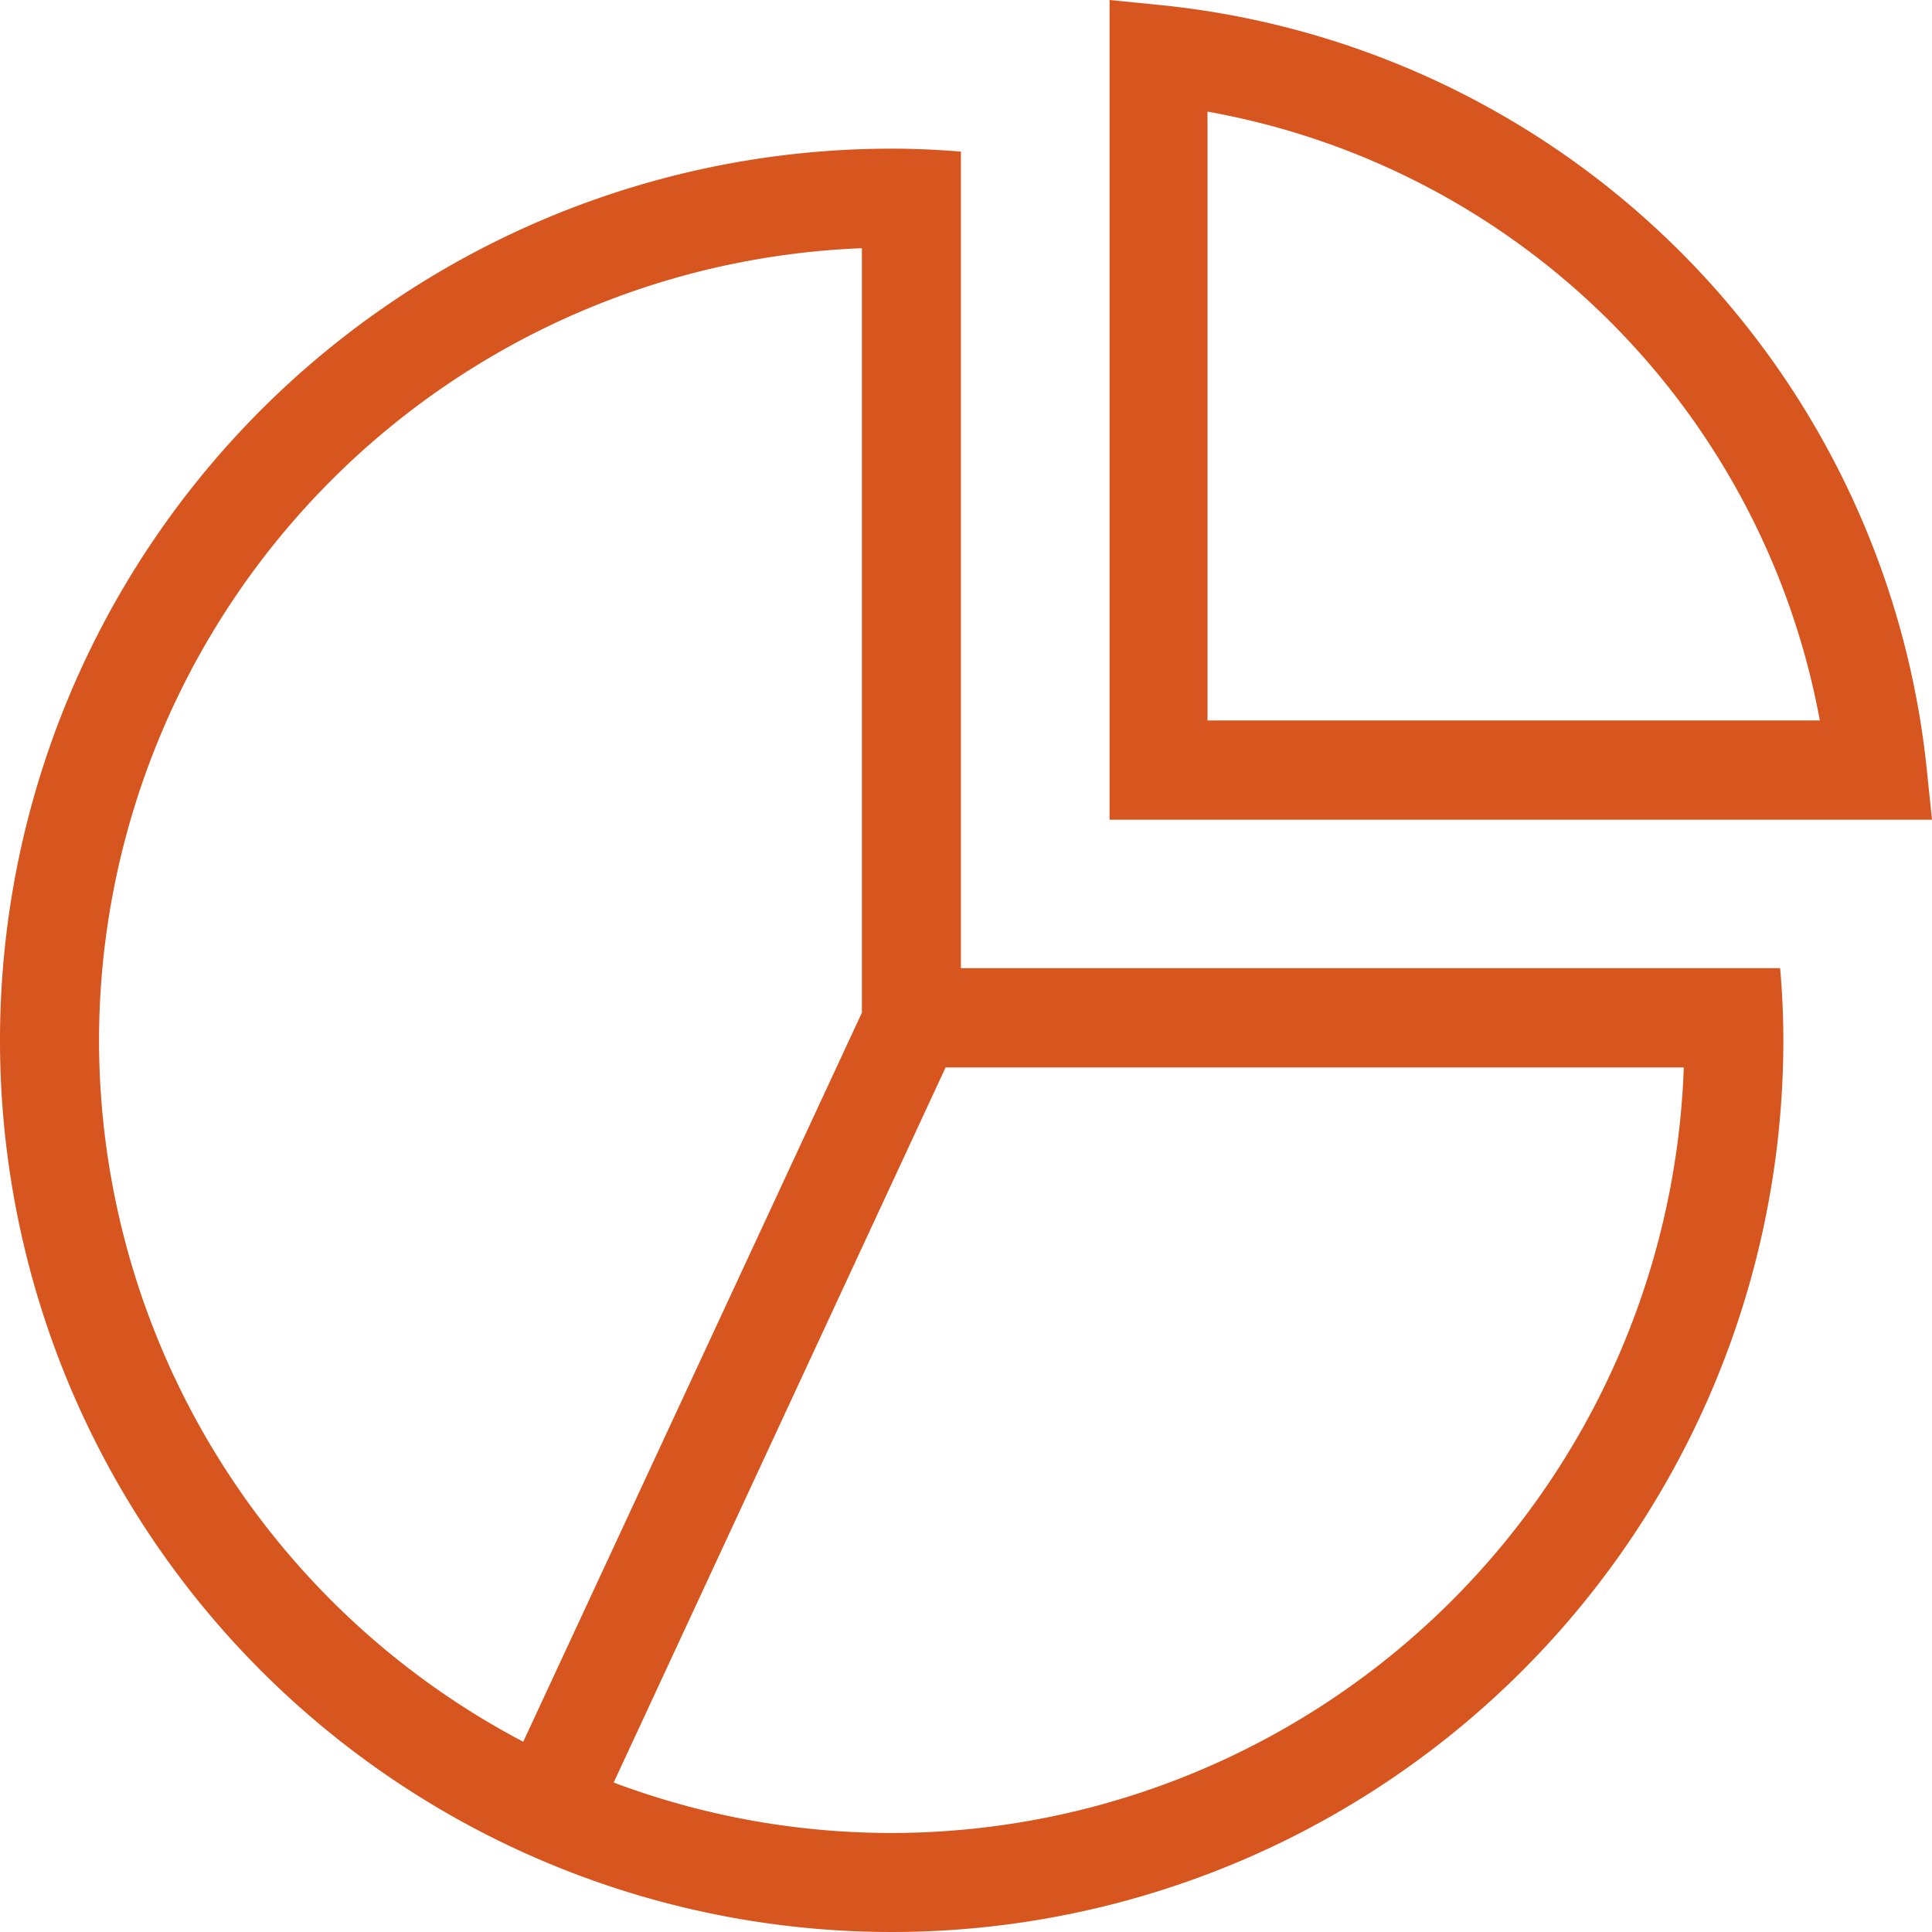
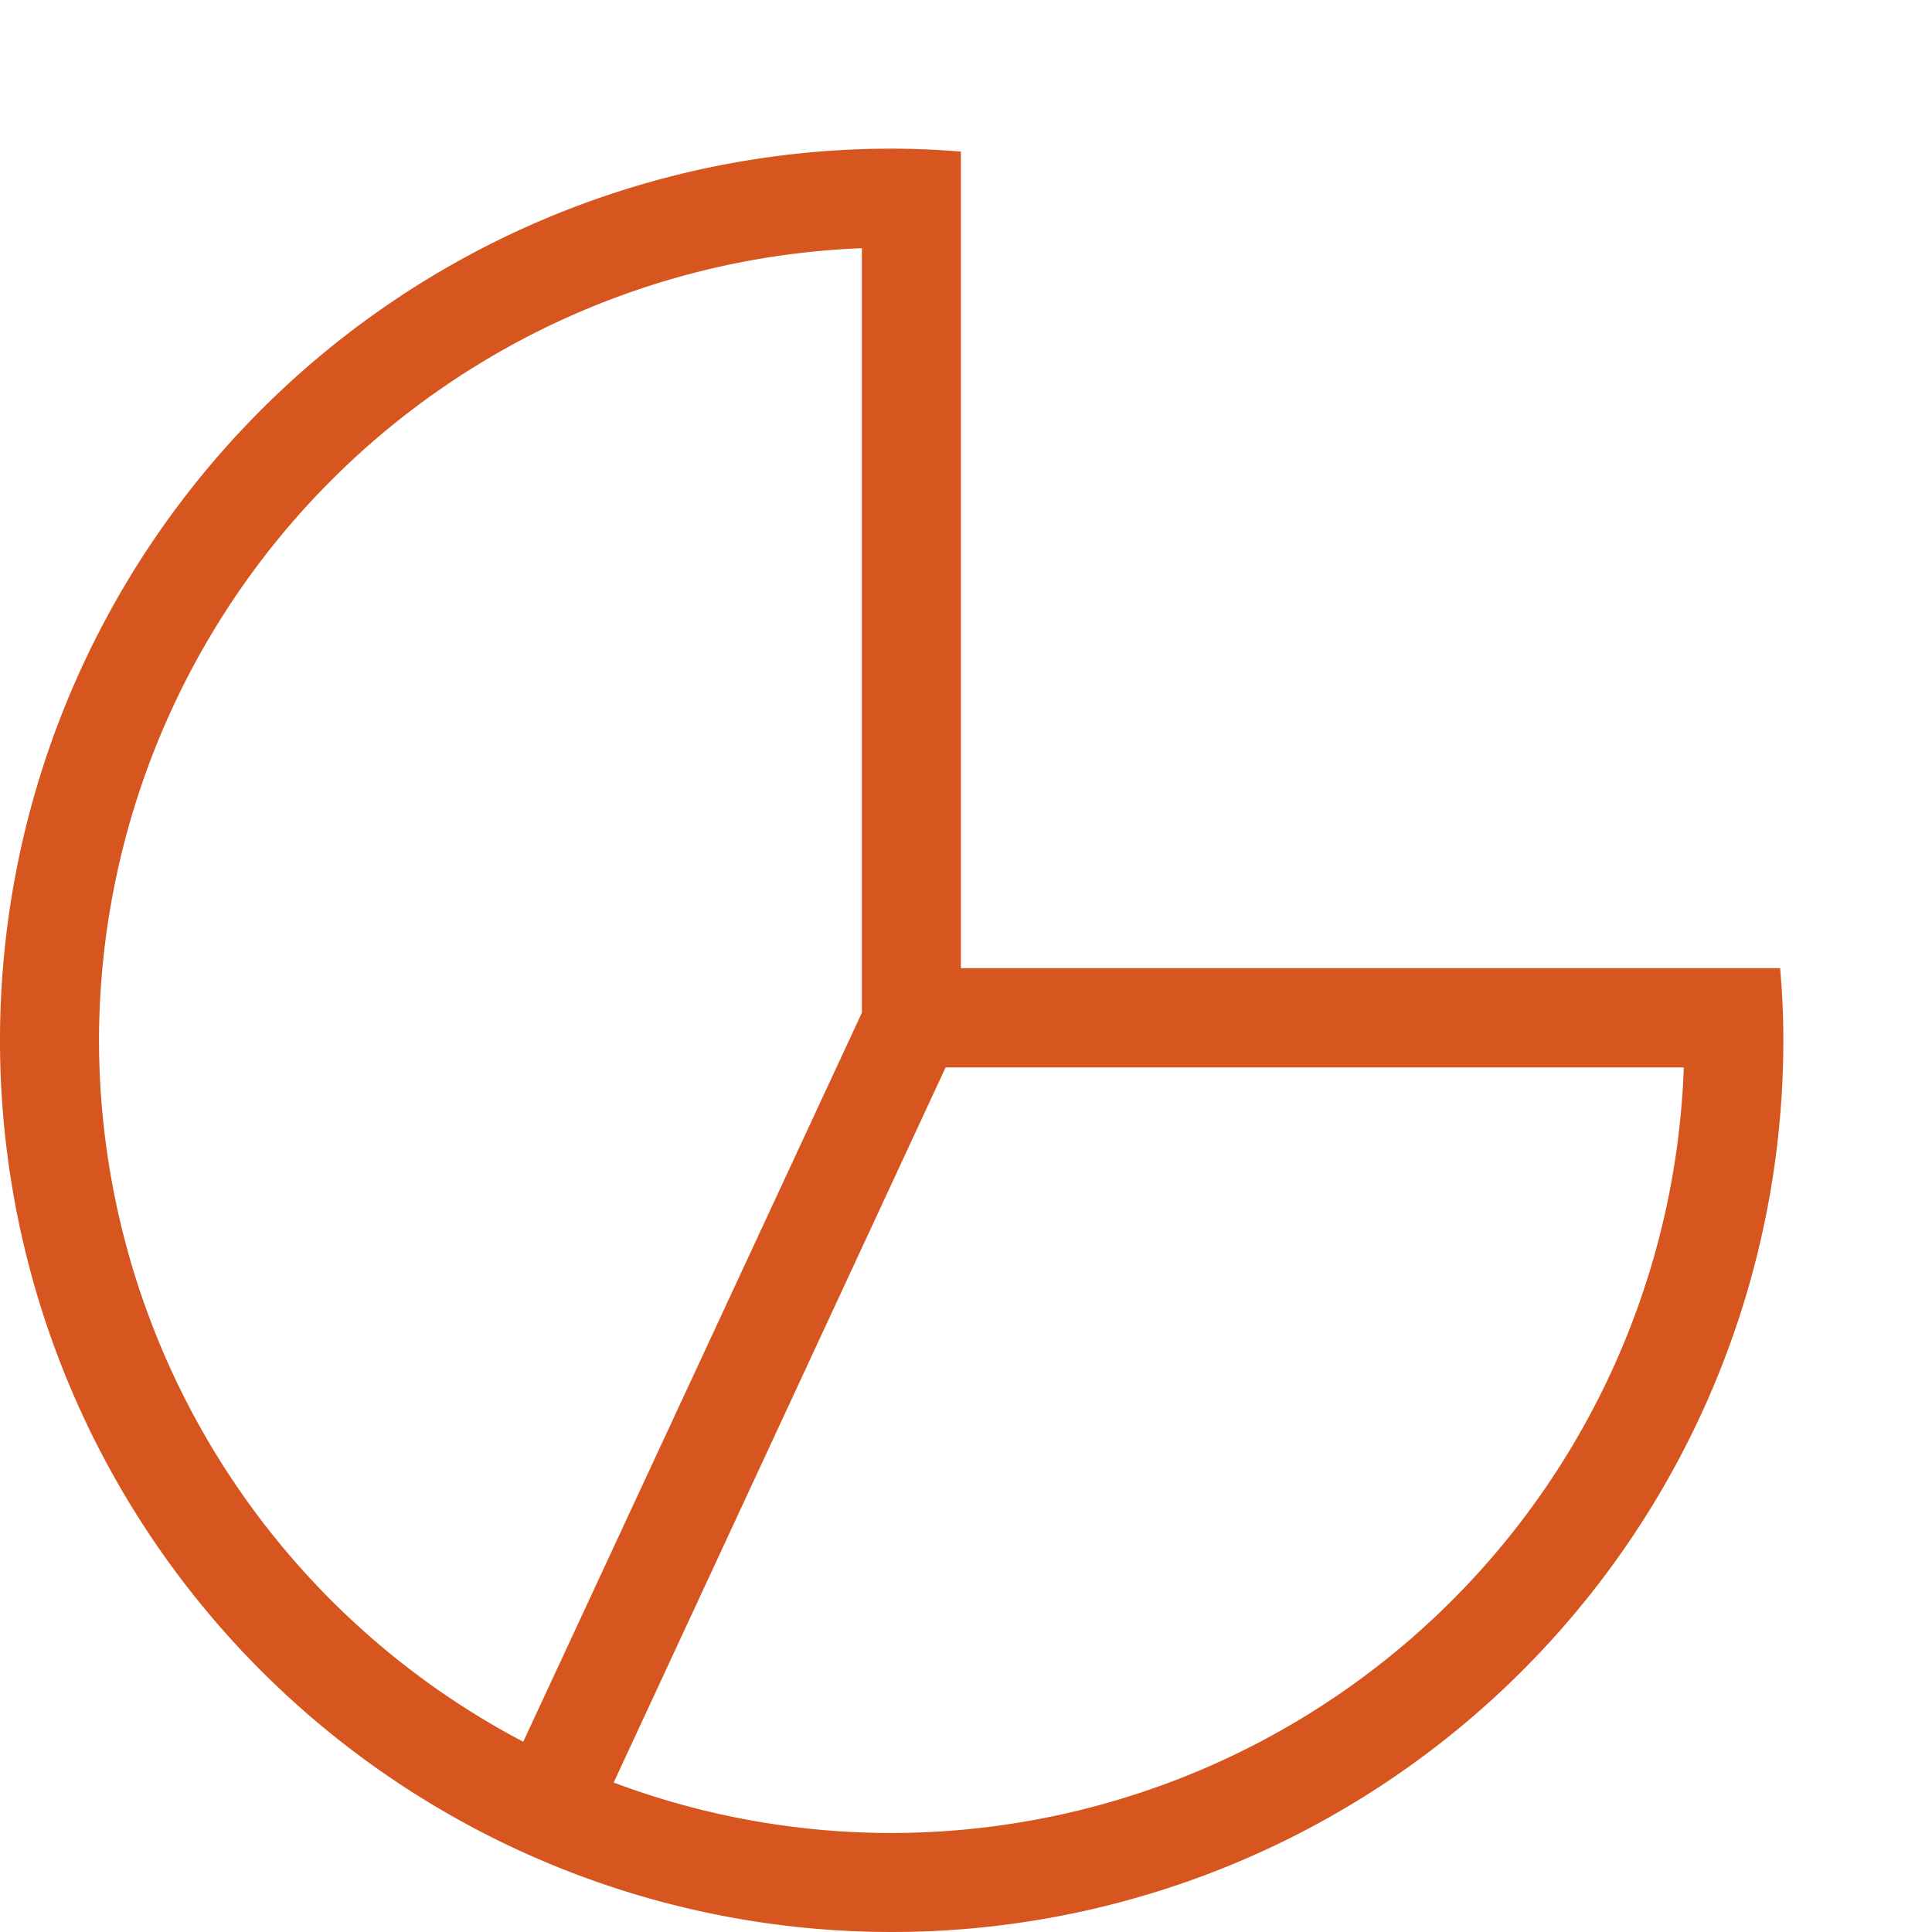
<svg xmlns="http://www.w3.org/2000/svg" id="Layer_3" data-name="Layer 3" viewBox="0 0 72 72">
  <defs>
    <style>.cls-1{fill:#d7551e;}</style>
  </defs>
  <title>Vector Smart Object3</title>
-   <path class="cls-1" d="M45,4.16A28.25,28.25,0,0,1,67.82,26.85H45V4.16M41.35,0V30.55H72l-.2-1.93A31.94,31.94,0,0,0,43.26.19L41.35,0Z" transform="translate(0 0)" />
  <path class="cls-1" d="M66.34,36.08H35.81V5.65c-.85-.07-1.71-.11-2.58-.11A33.23,33.23,0,1,0,66.46,38.77C66.46,37.86,66.42,37,66.34,36.08ZM3.69,38.77A29.58,29.58,0,0,1,32.12,9.25V37.74L19.5,64.91A29.56,29.56,0,0,1,3.69,38.77ZM33.23,68.31a29.43,29.43,0,0,1-10.36-1.88L35.24,39.78H62.75A29.57,29.57,0,0,1,33.23,68.31Z" transform="translate(0 0)" />
</svg>